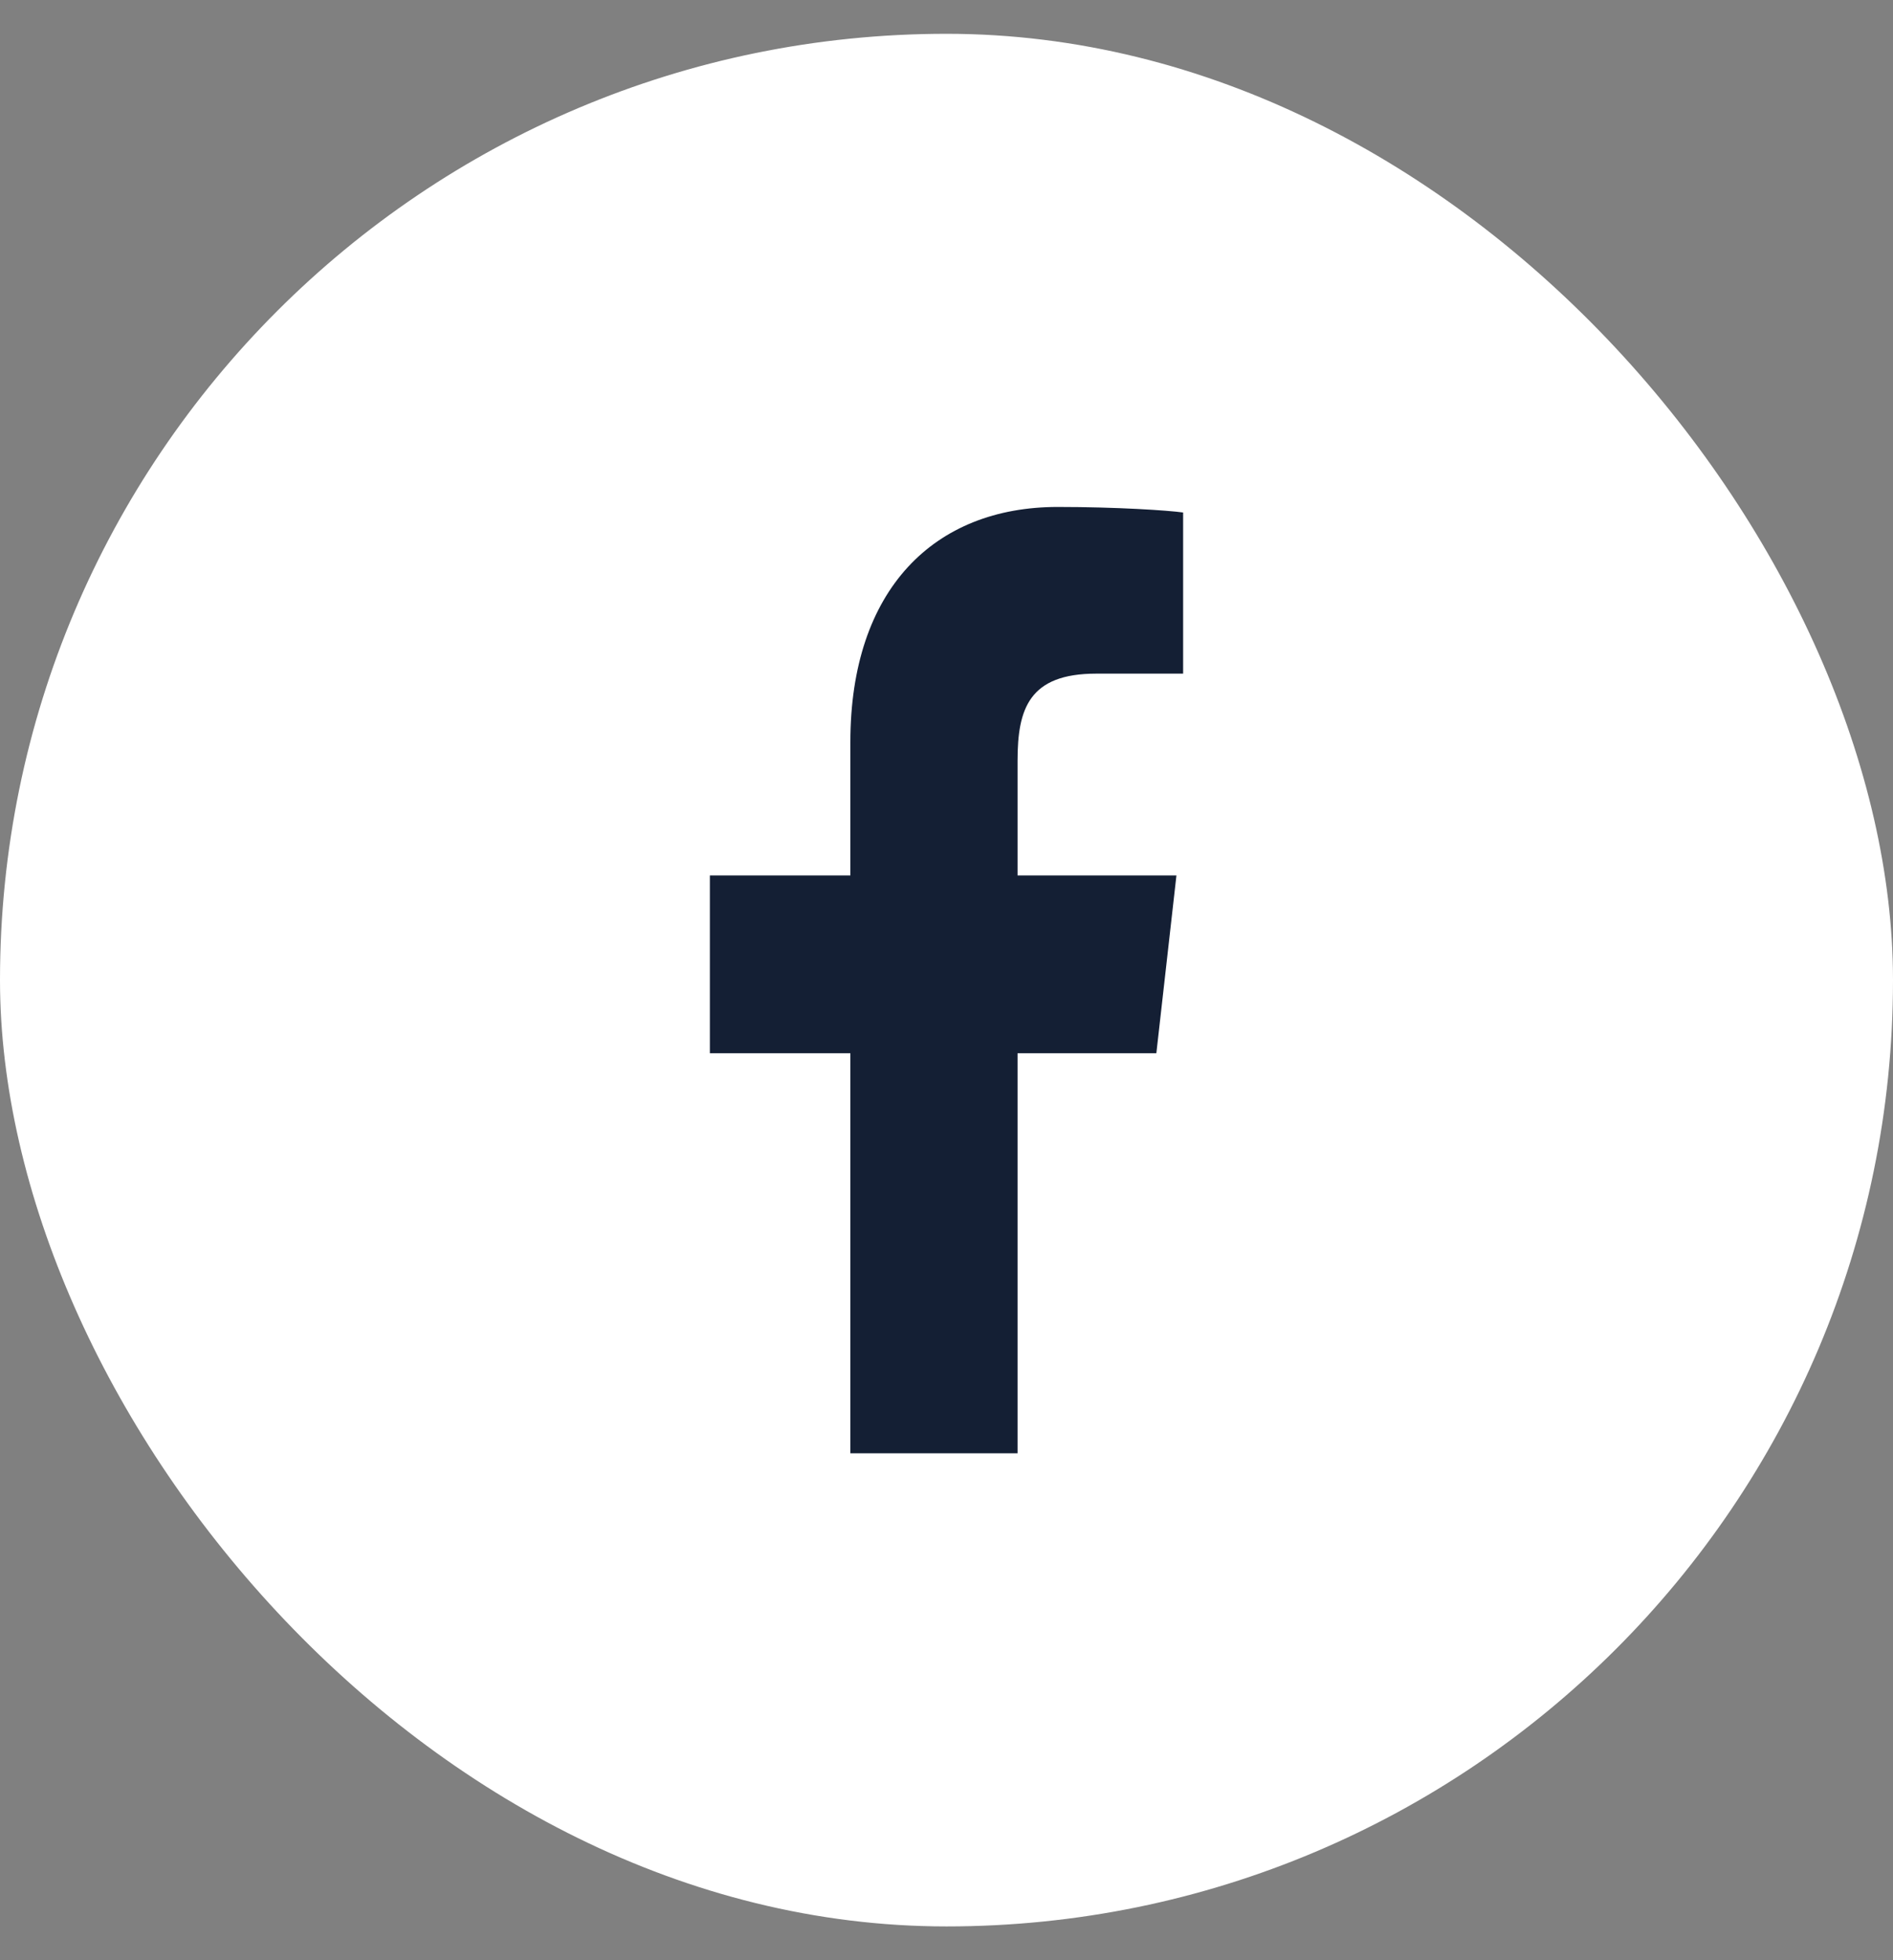
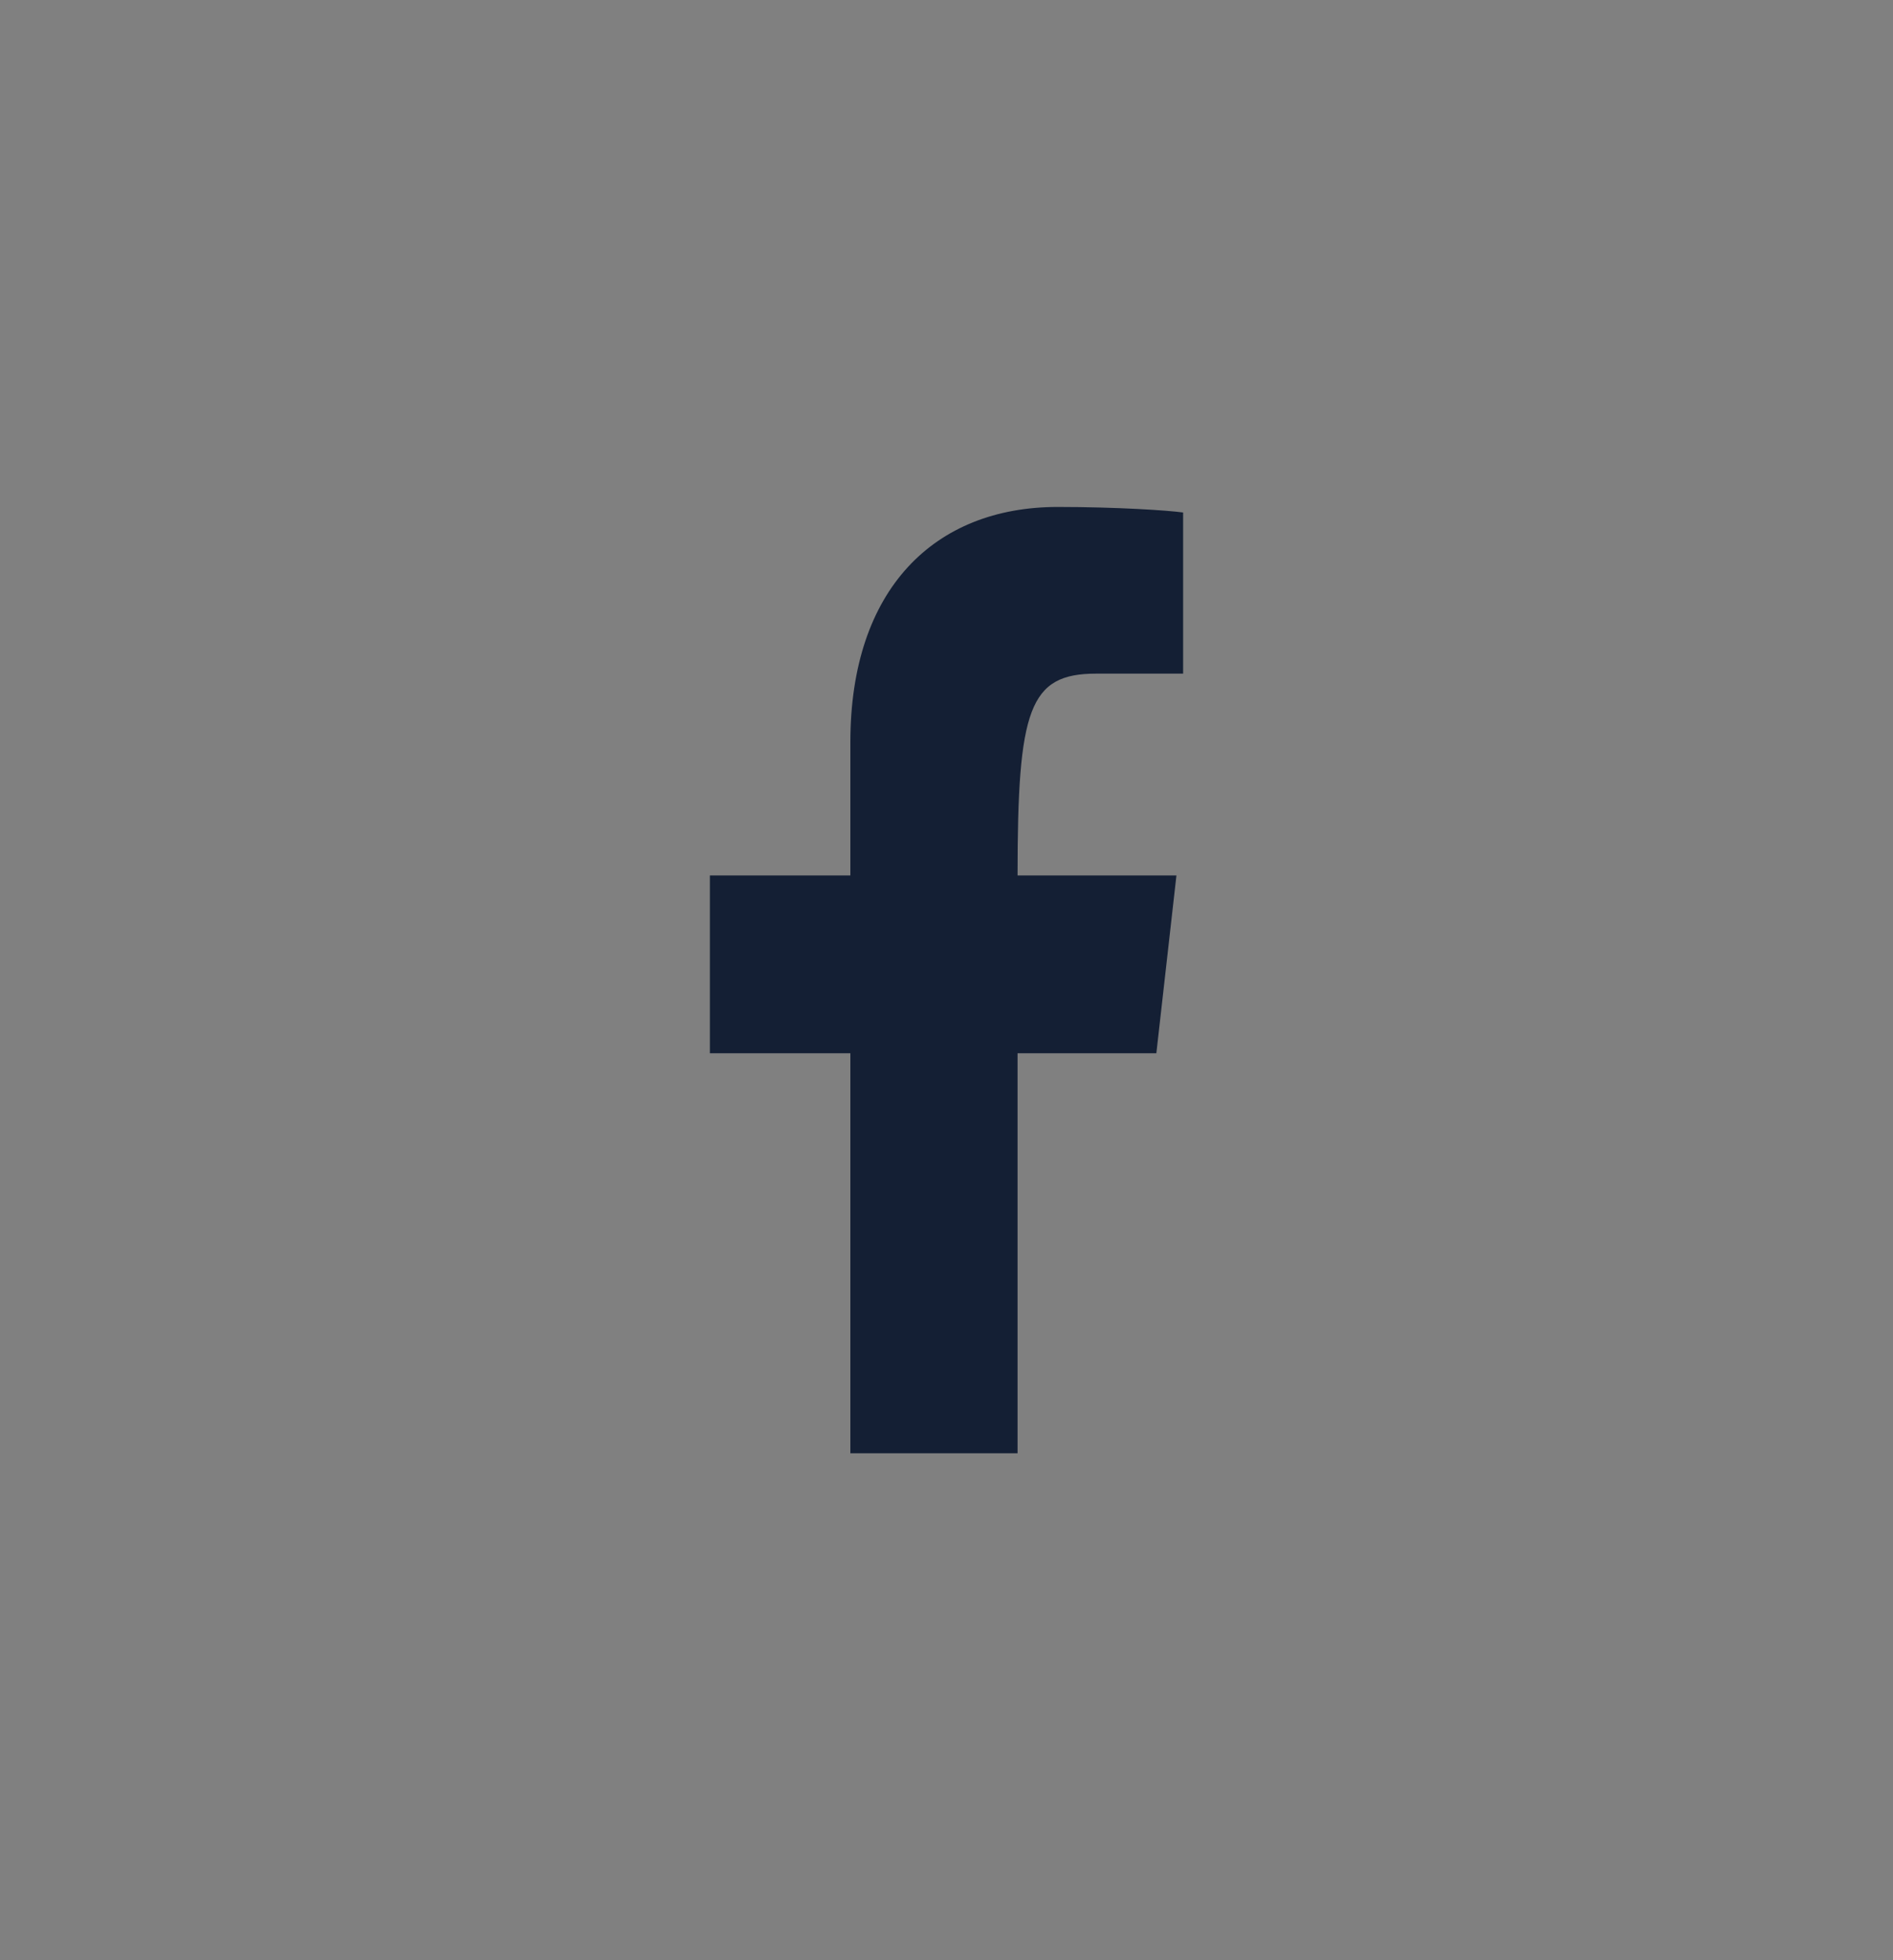
<svg xmlns="http://www.w3.org/2000/svg" width="28" height="29" viewBox="0 0 28 29" fill="none">
  <rect x="0" y="0" width="28" height="29" fill="#808080" stroke="none" />
-   <rect y="0.5" width="28" height="28" rx="14" fill="white" />
-   <path d="M12.578 21.5H15.051V15.582H17.104L17.401 12.952H15.051V11.253C15.051 10.486 15.221 9.966 16.214 9.966H17.5V7.582C17.28 7.551 16.52 7.5 15.645 7.5C13.821 7.5 12.578 8.716 12.578 10.979V12.952H10.5V15.582H12.578V21.5Z" fill="#141F34" />
+   <path d="M12.578 21.5H15.051V15.582H17.104L17.401 12.952H15.051C15.051 10.486 15.221 9.966 16.214 9.966H17.5V7.582C17.28 7.551 16.52 7.5 15.645 7.5C13.821 7.5 12.578 8.716 12.578 10.979V12.952H10.5V15.582H12.578V21.5Z" fill="#141F34" />
</svg>